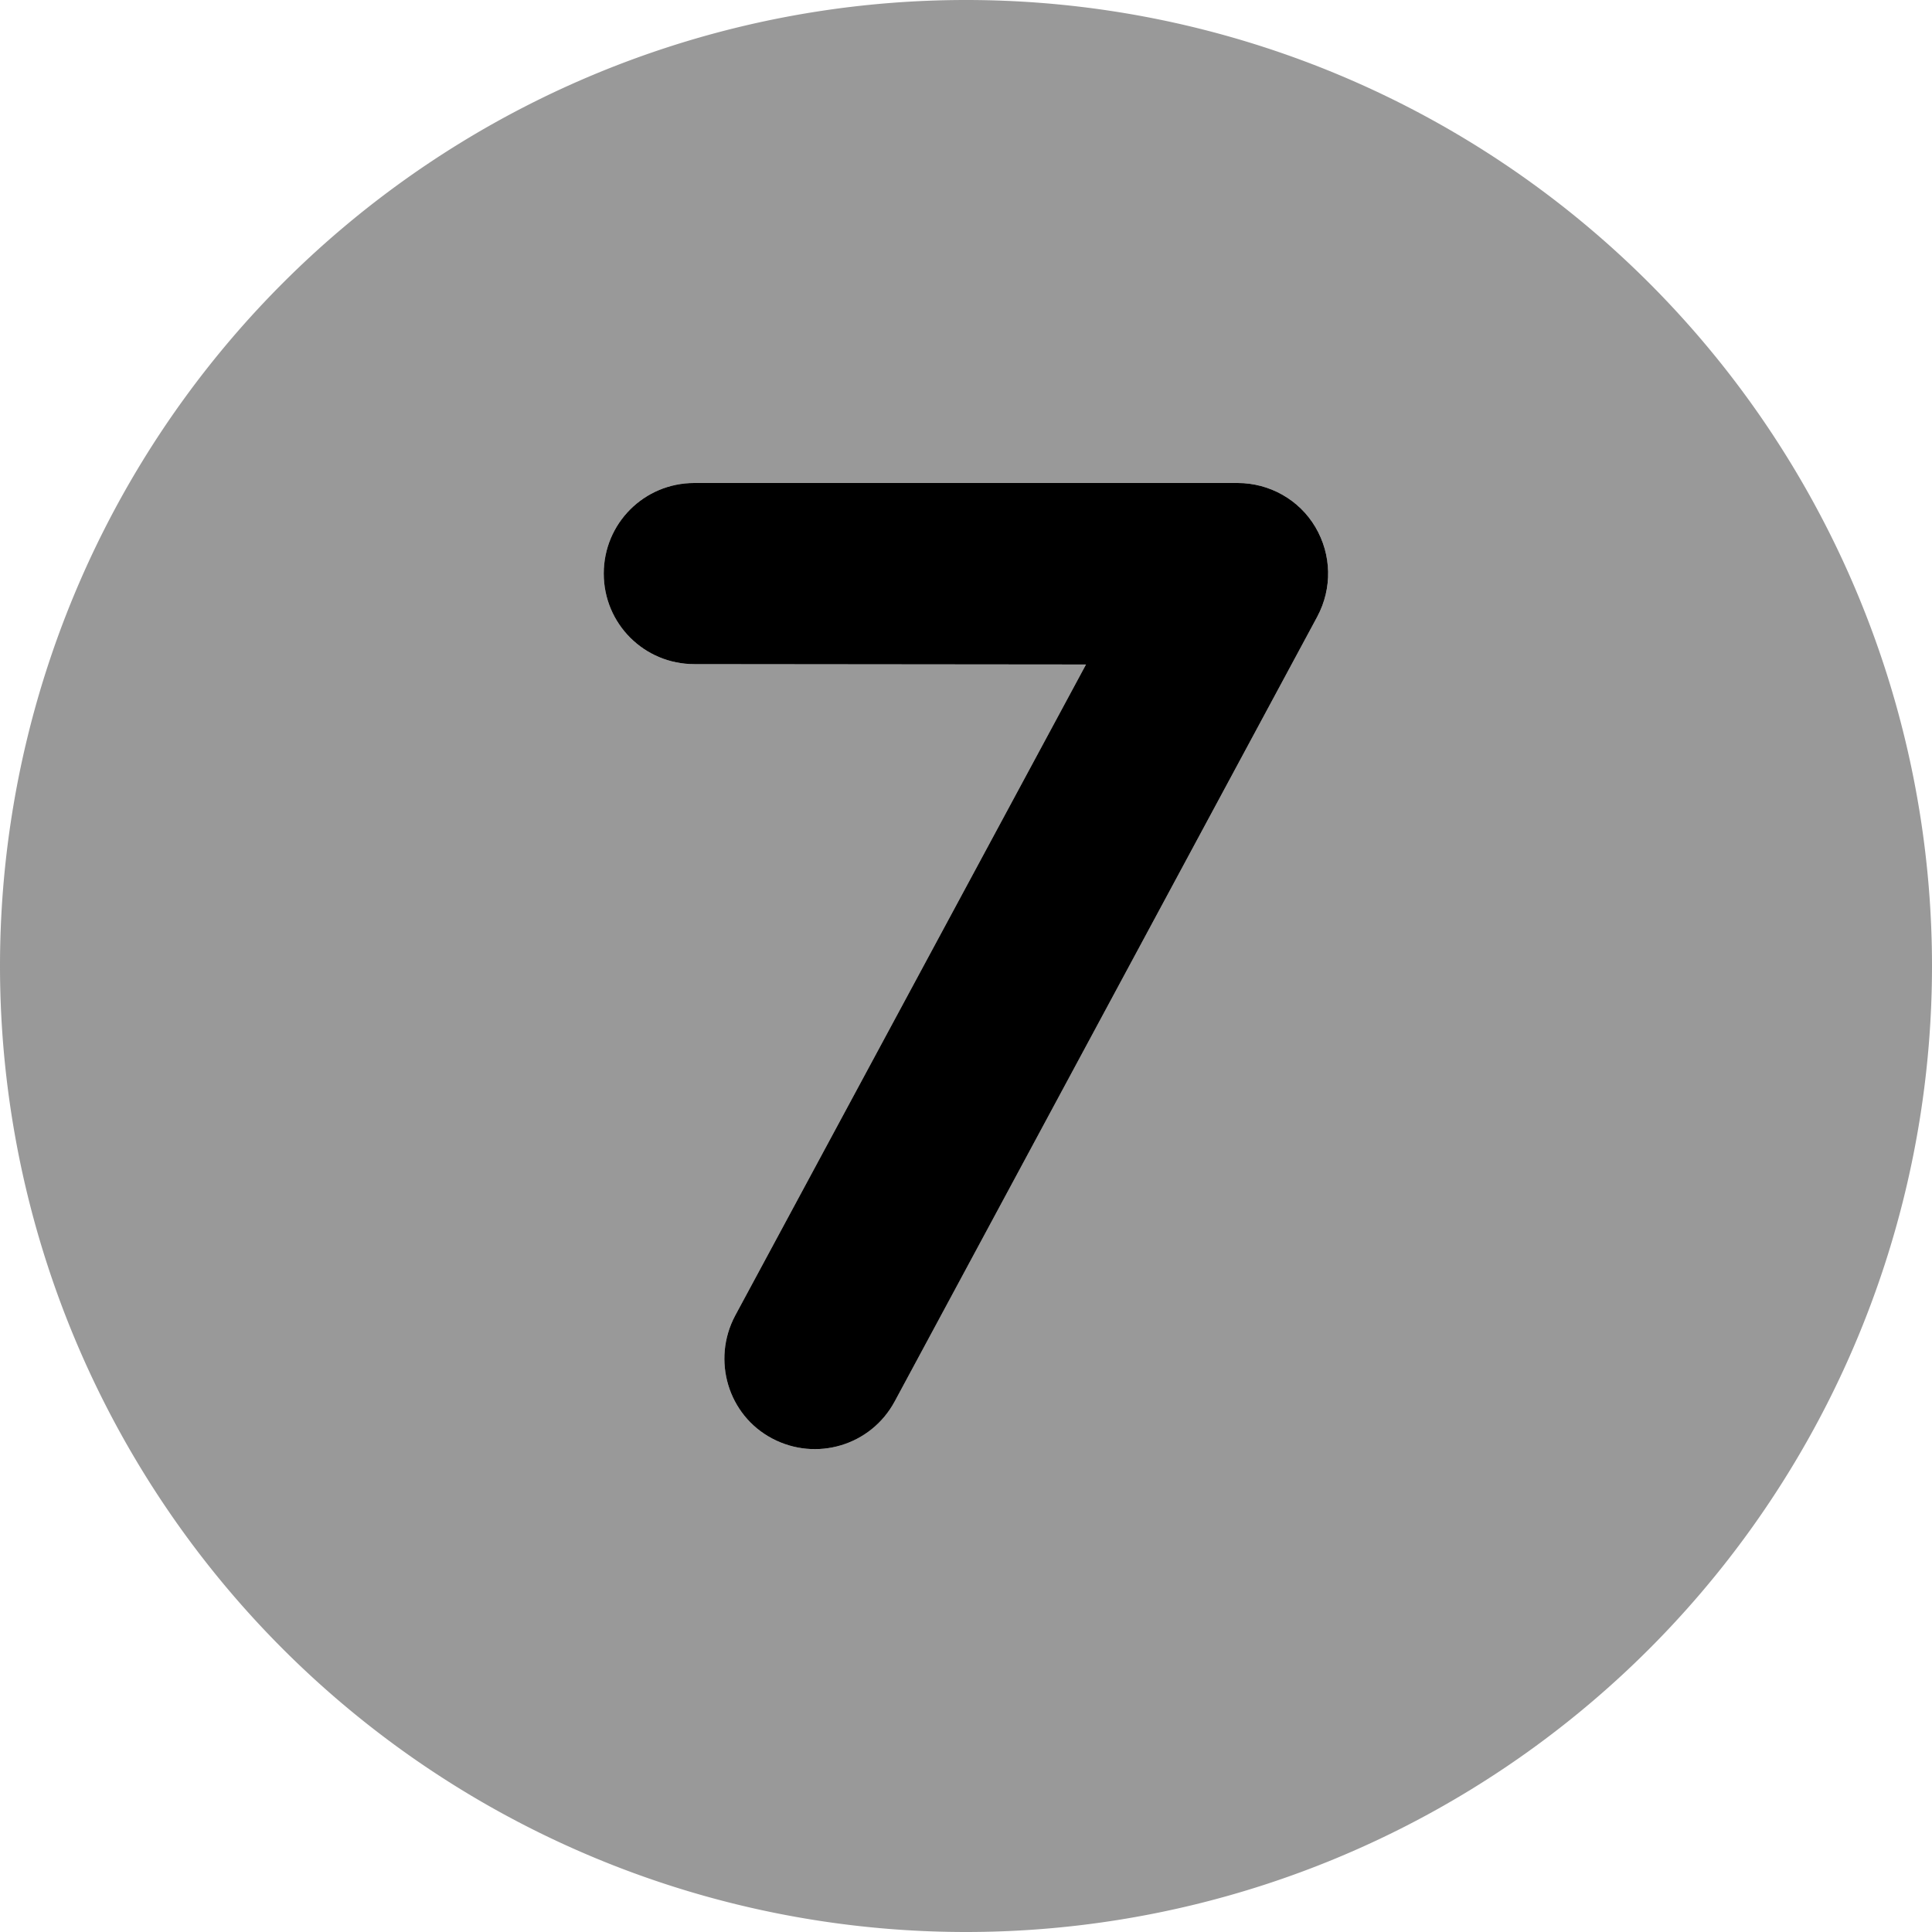
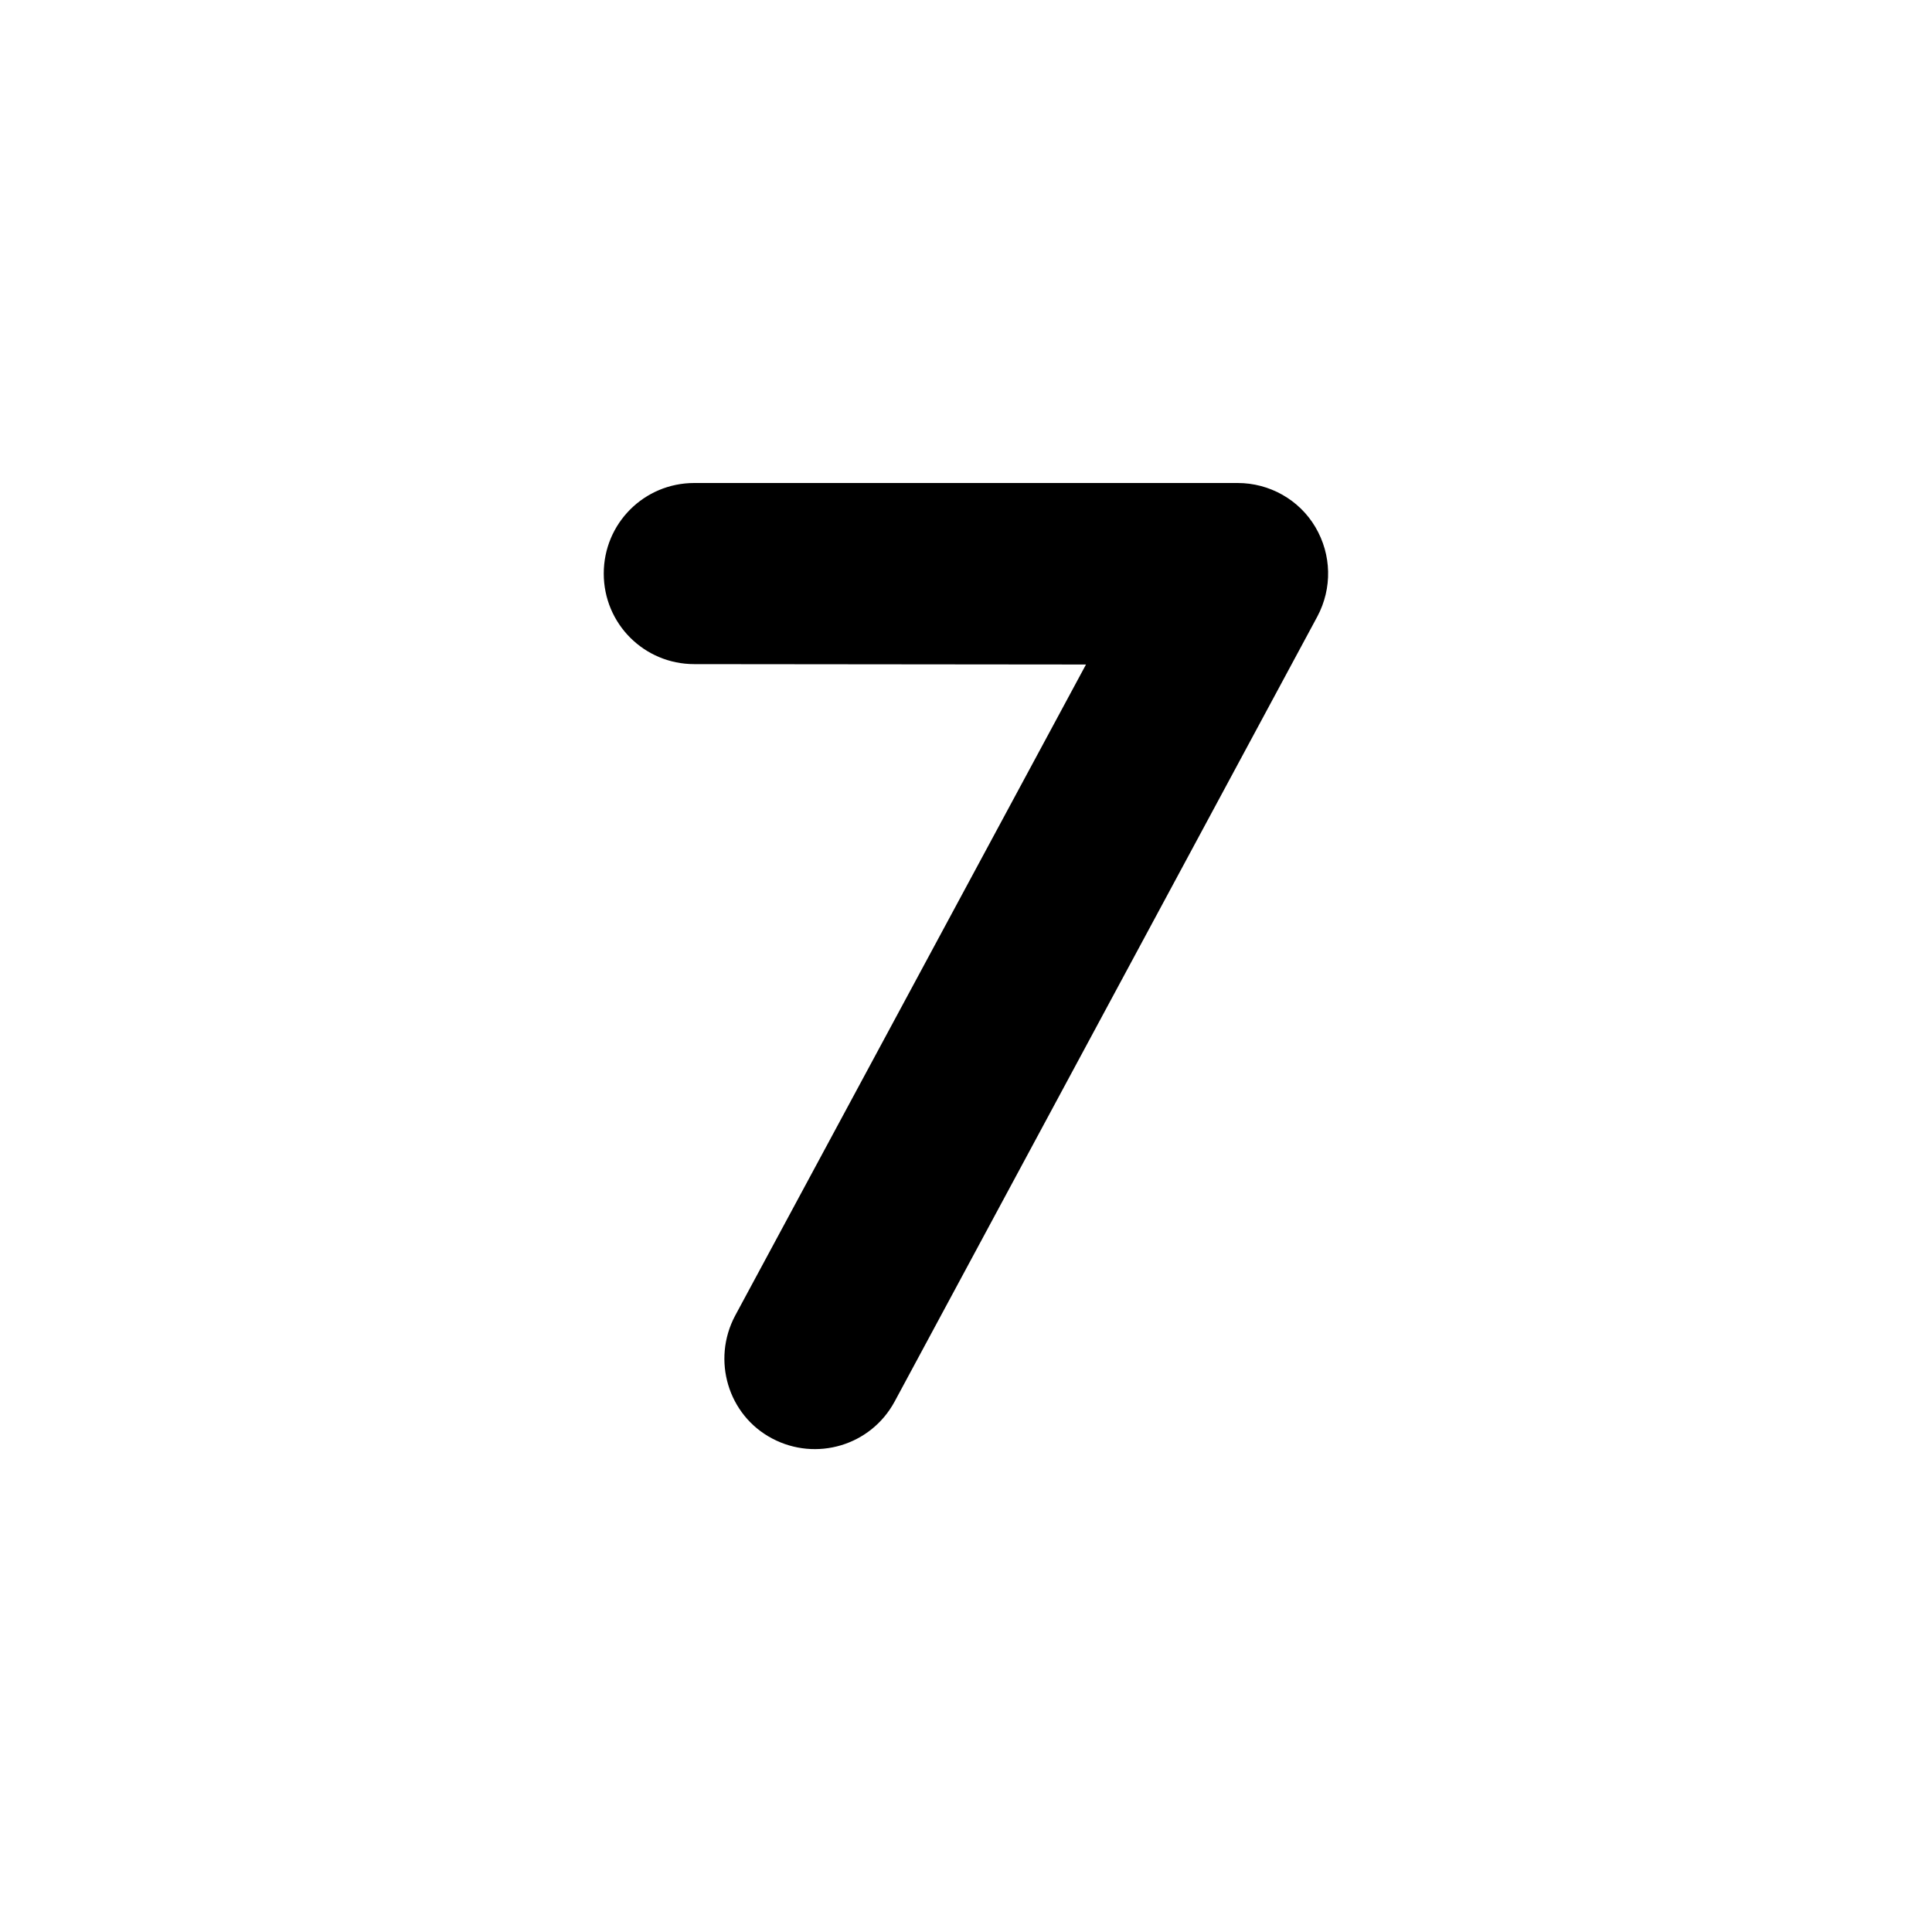
<svg xmlns="http://www.w3.org/2000/svg" viewBox="0 0 512 512">
  <defs>
    <style>.fa-secondary{opacity:.4}</style>
  </defs>
-   <path class="fa-secondary" d="M0 256a256 256 0 1 0 512 0A256 256 0 1 0 0 256zM160 152c0-13.3 10.7-24 24-24l144 0c8.4 0 16.3 4.4 20.6 11.7s4.5 16.2 .5 23.7c-37.3 69.3-74.7 138.7-112 208c-6.3 11.7-20.8 16-32.5 9.8s-16-20.8-9.8-32.5l93-172.6L184 176c-13.3 0-24-10.7-24-24z" />
  <path class="fa-primary" d="M160 152c0-13.3 10.7-24 24-24l144 0c8.4 0 16.3 4.4 20.6 11.7s4.5 16.2 .5 23.7l-112 208c-6.3 11.7-20.8 16-32.5 9.8s-16-20.8-9.8-32.5l93-172.6L184 176c-13.3 0-24-10.7-24-24z" />
</svg>